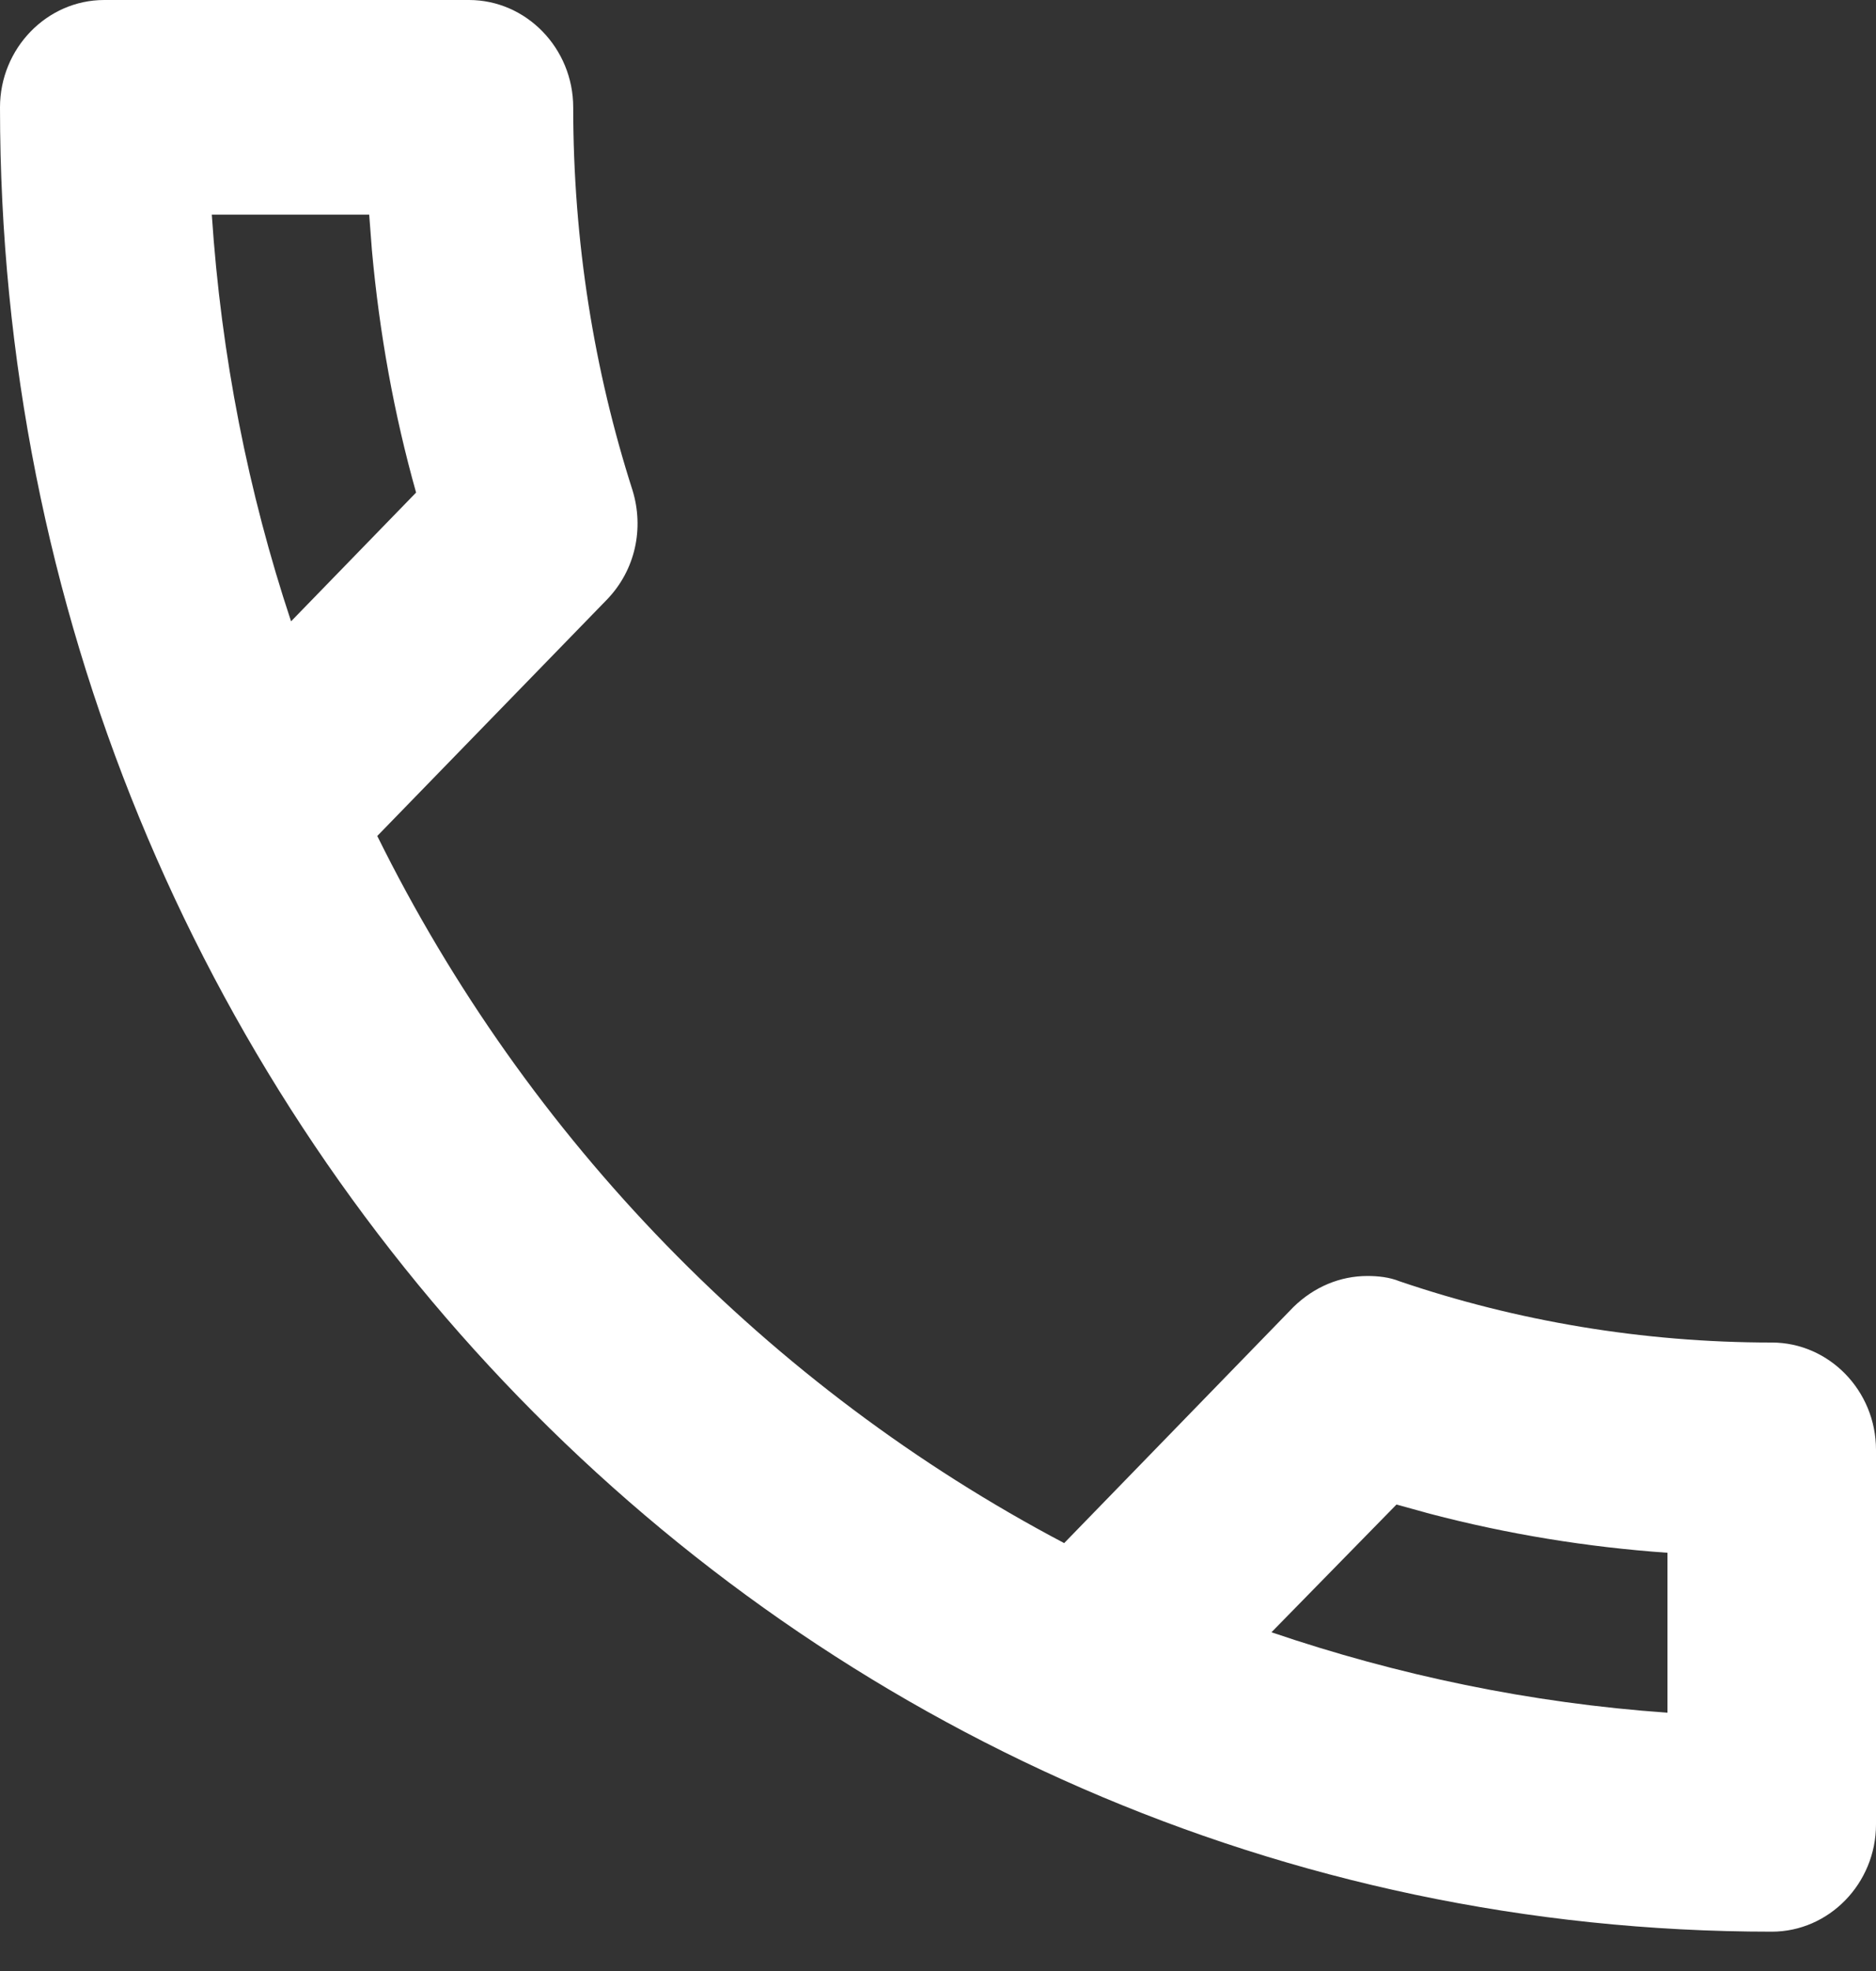
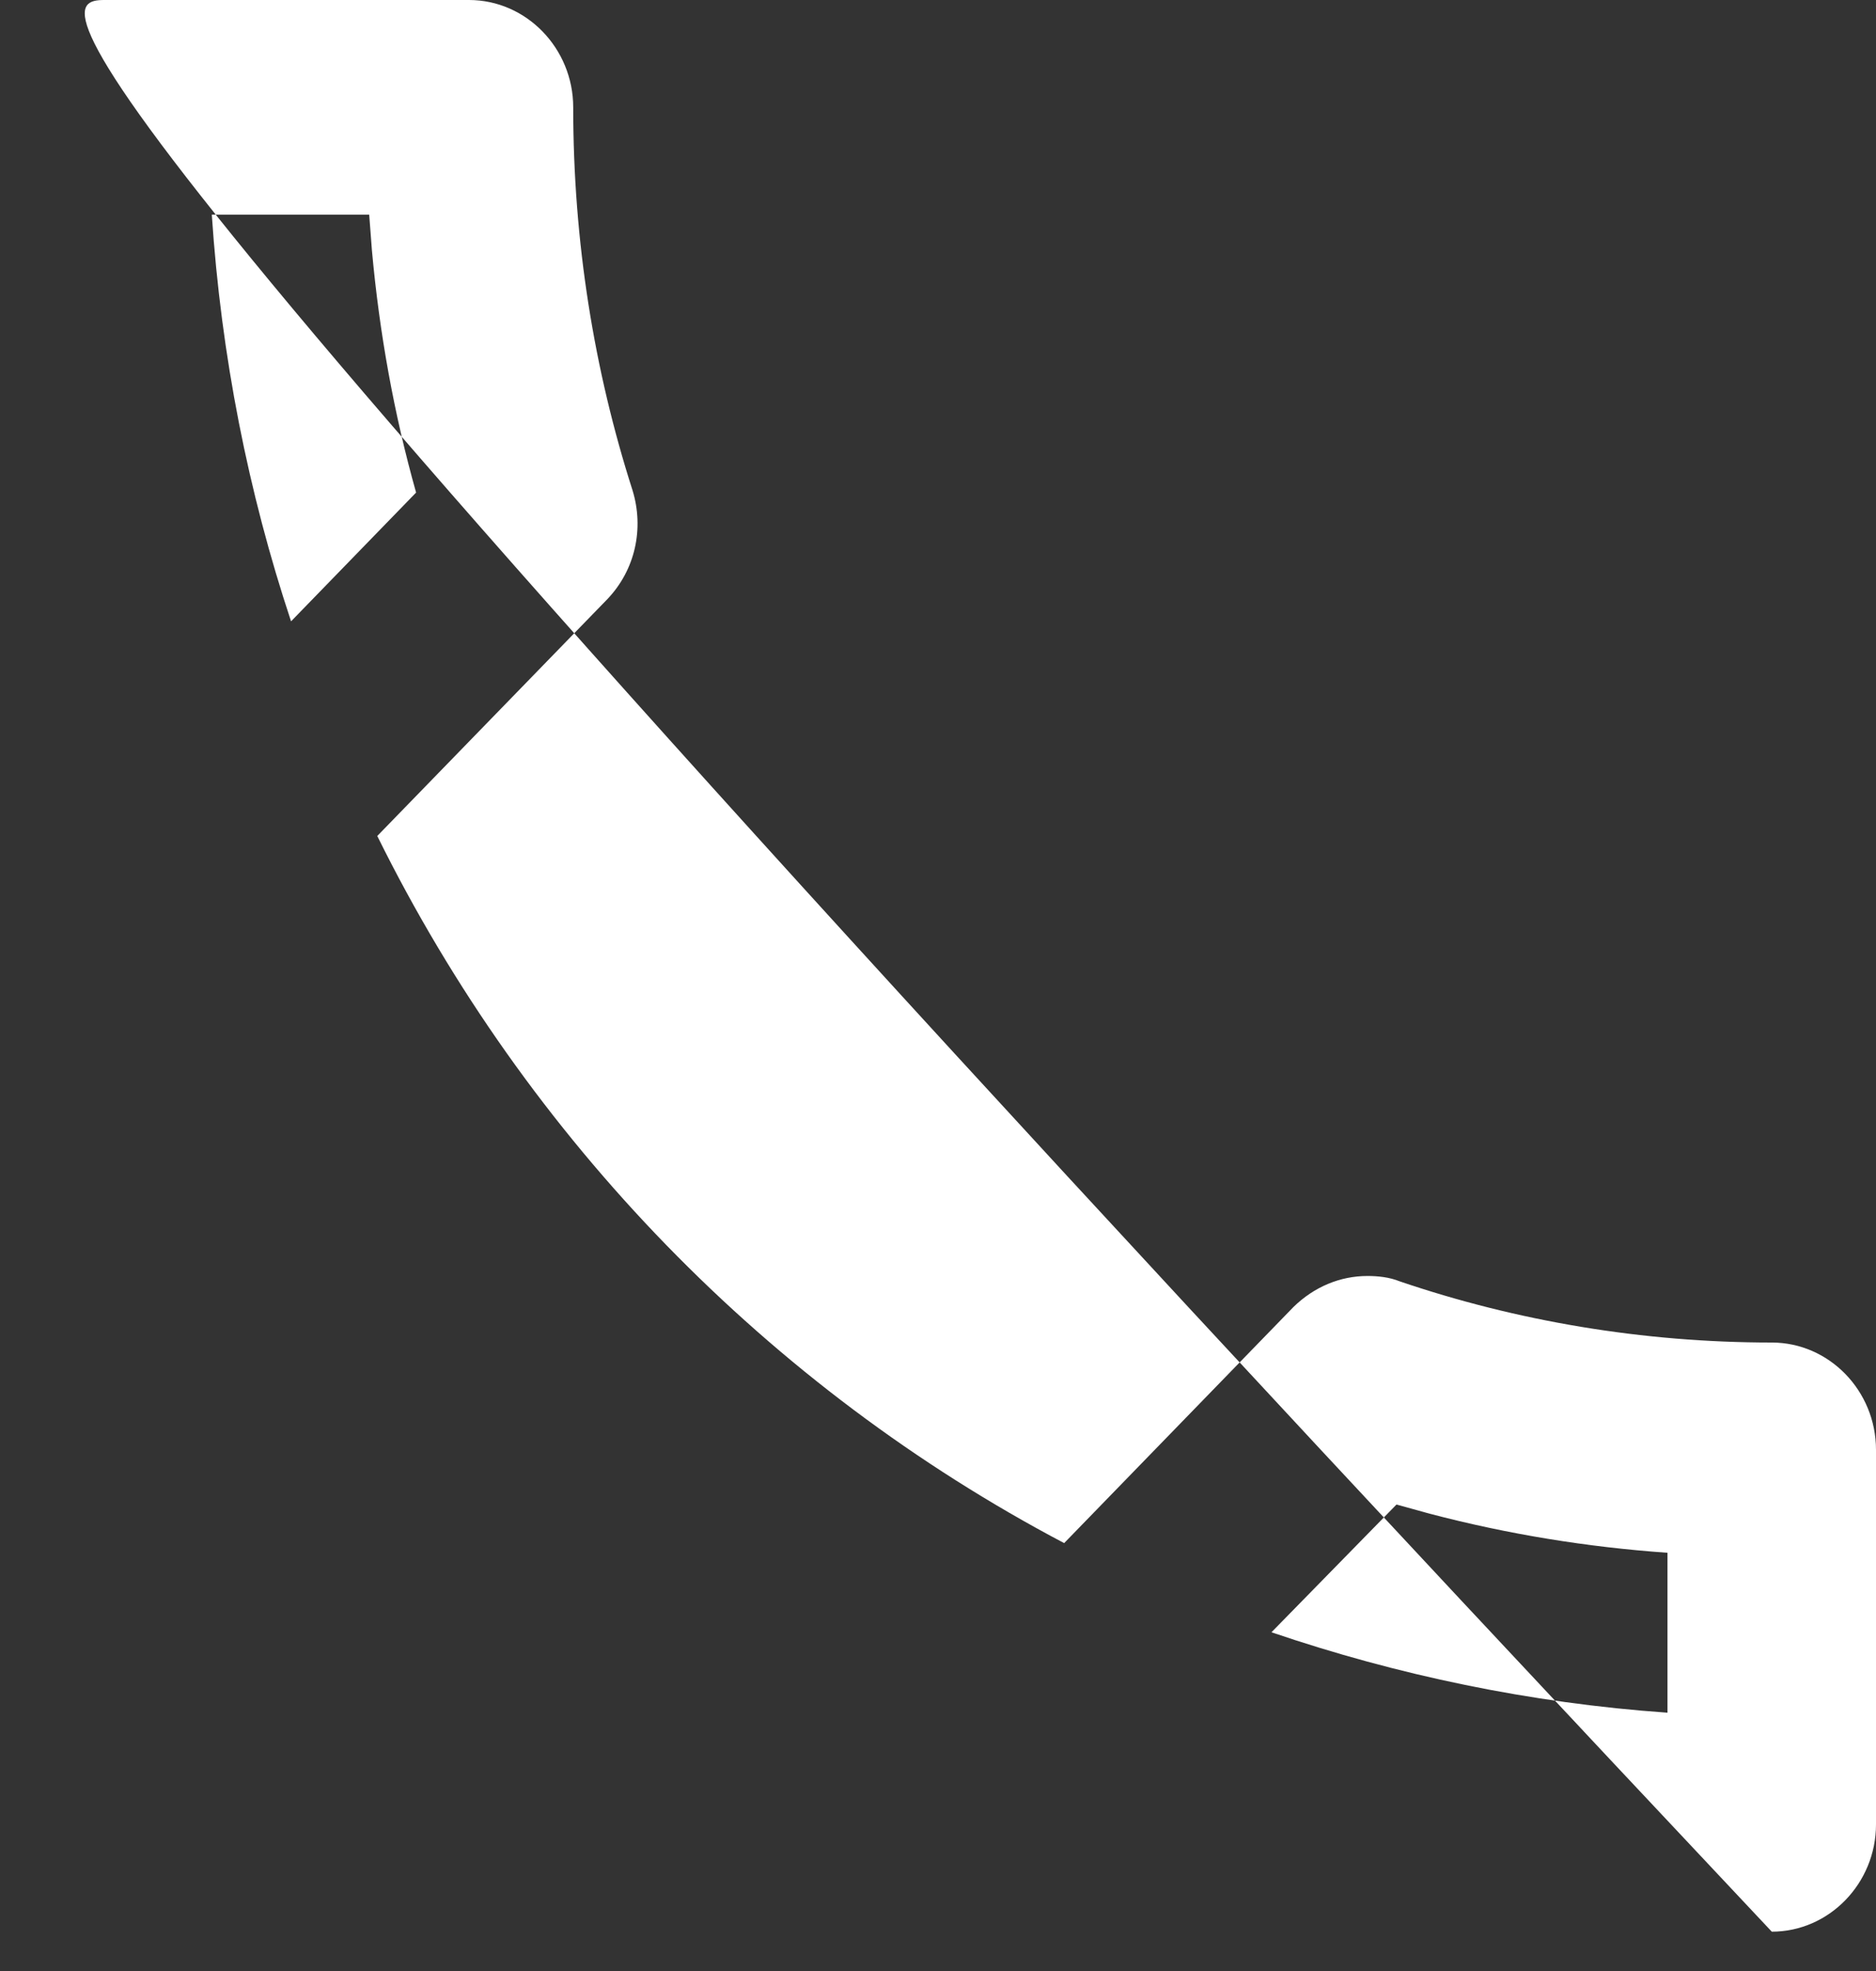
<svg xmlns="http://www.w3.org/2000/svg" width="20" height="21" viewBox="0 0 20 21" fill="none">
  <rect x="0" y="0" width="20" height="21" fill="#333333" stroke="none" />
-   <path d="M5 0C5.611 0 6.111 0.515 6.111 1.144C6.111 2.573 6.333 3.945 6.744 5.226C6.866 5.626 6.778 6.072 6.467 6.392L4.022 8.907C5.622 12.143 8.2 14.784 11.345 16.441L13.789 13.926C14.011 13.709 14.289 13.595 14.578 13.595C14.689 13.595 14.811 13.607 14.922 13.652C16.166 14.075 17.511 14.304 18.889 14.304C19.5 14.304 20 14.818 20 15.447V19.438C20 20.066 19.5 20.581 18.889 20.581C8.456 20.581 9.60125e-05 11.88 0 1.144C0 0.515 0.5 0 1.111 0H5ZM13.555 17.391C14.899 17.848 16.311 18.145 17.777 18.248V16.544C16.922 16.484 16.074 16.346 15.243 16.128L14.888 16.03L13.555 17.391ZM2.258 2.287C2.358 3.796 2.647 5.248 3.103 6.62L4.436 5.248C4.202 4.418 4.045 3.552 3.965 2.667L3.936 2.287H2.258Z" fill="white" />
+   <path d="M5 0C5.611 0 6.111 0.515 6.111 1.144C6.111 2.573 6.333 3.945 6.744 5.226C6.866 5.626 6.778 6.072 6.467 6.392L4.022 8.907C5.622 12.143 8.2 14.784 11.345 16.441L13.789 13.926C14.011 13.709 14.289 13.595 14.578 13.595C14.689 13.595 14.811 13.607 14.922 13.652C16.166 14.075 17.511 14.304 18.889 14.304C19.5 14.304 20 14.818 20 15.447V19.438C20 20.066 19.5 20.581 18.889 20.581C0 0.515 0.5 0 1.111 0H5ZM13.555 17.391C14.899 17.848 16.311 18.145 17.777 18.248V16.544C16.922 16.484 16.074 16.346 15.243 16.128L14.888 16.03L13.555 17.391ZM2.258 2.287C2.358 3.796 2.647 5.248 3.103 6.62L4.436 5.248C4.202 4.418 4.045 3.552 3.965 2.667L3.936 2.287H2.258Z" fill="white" />
</svg>